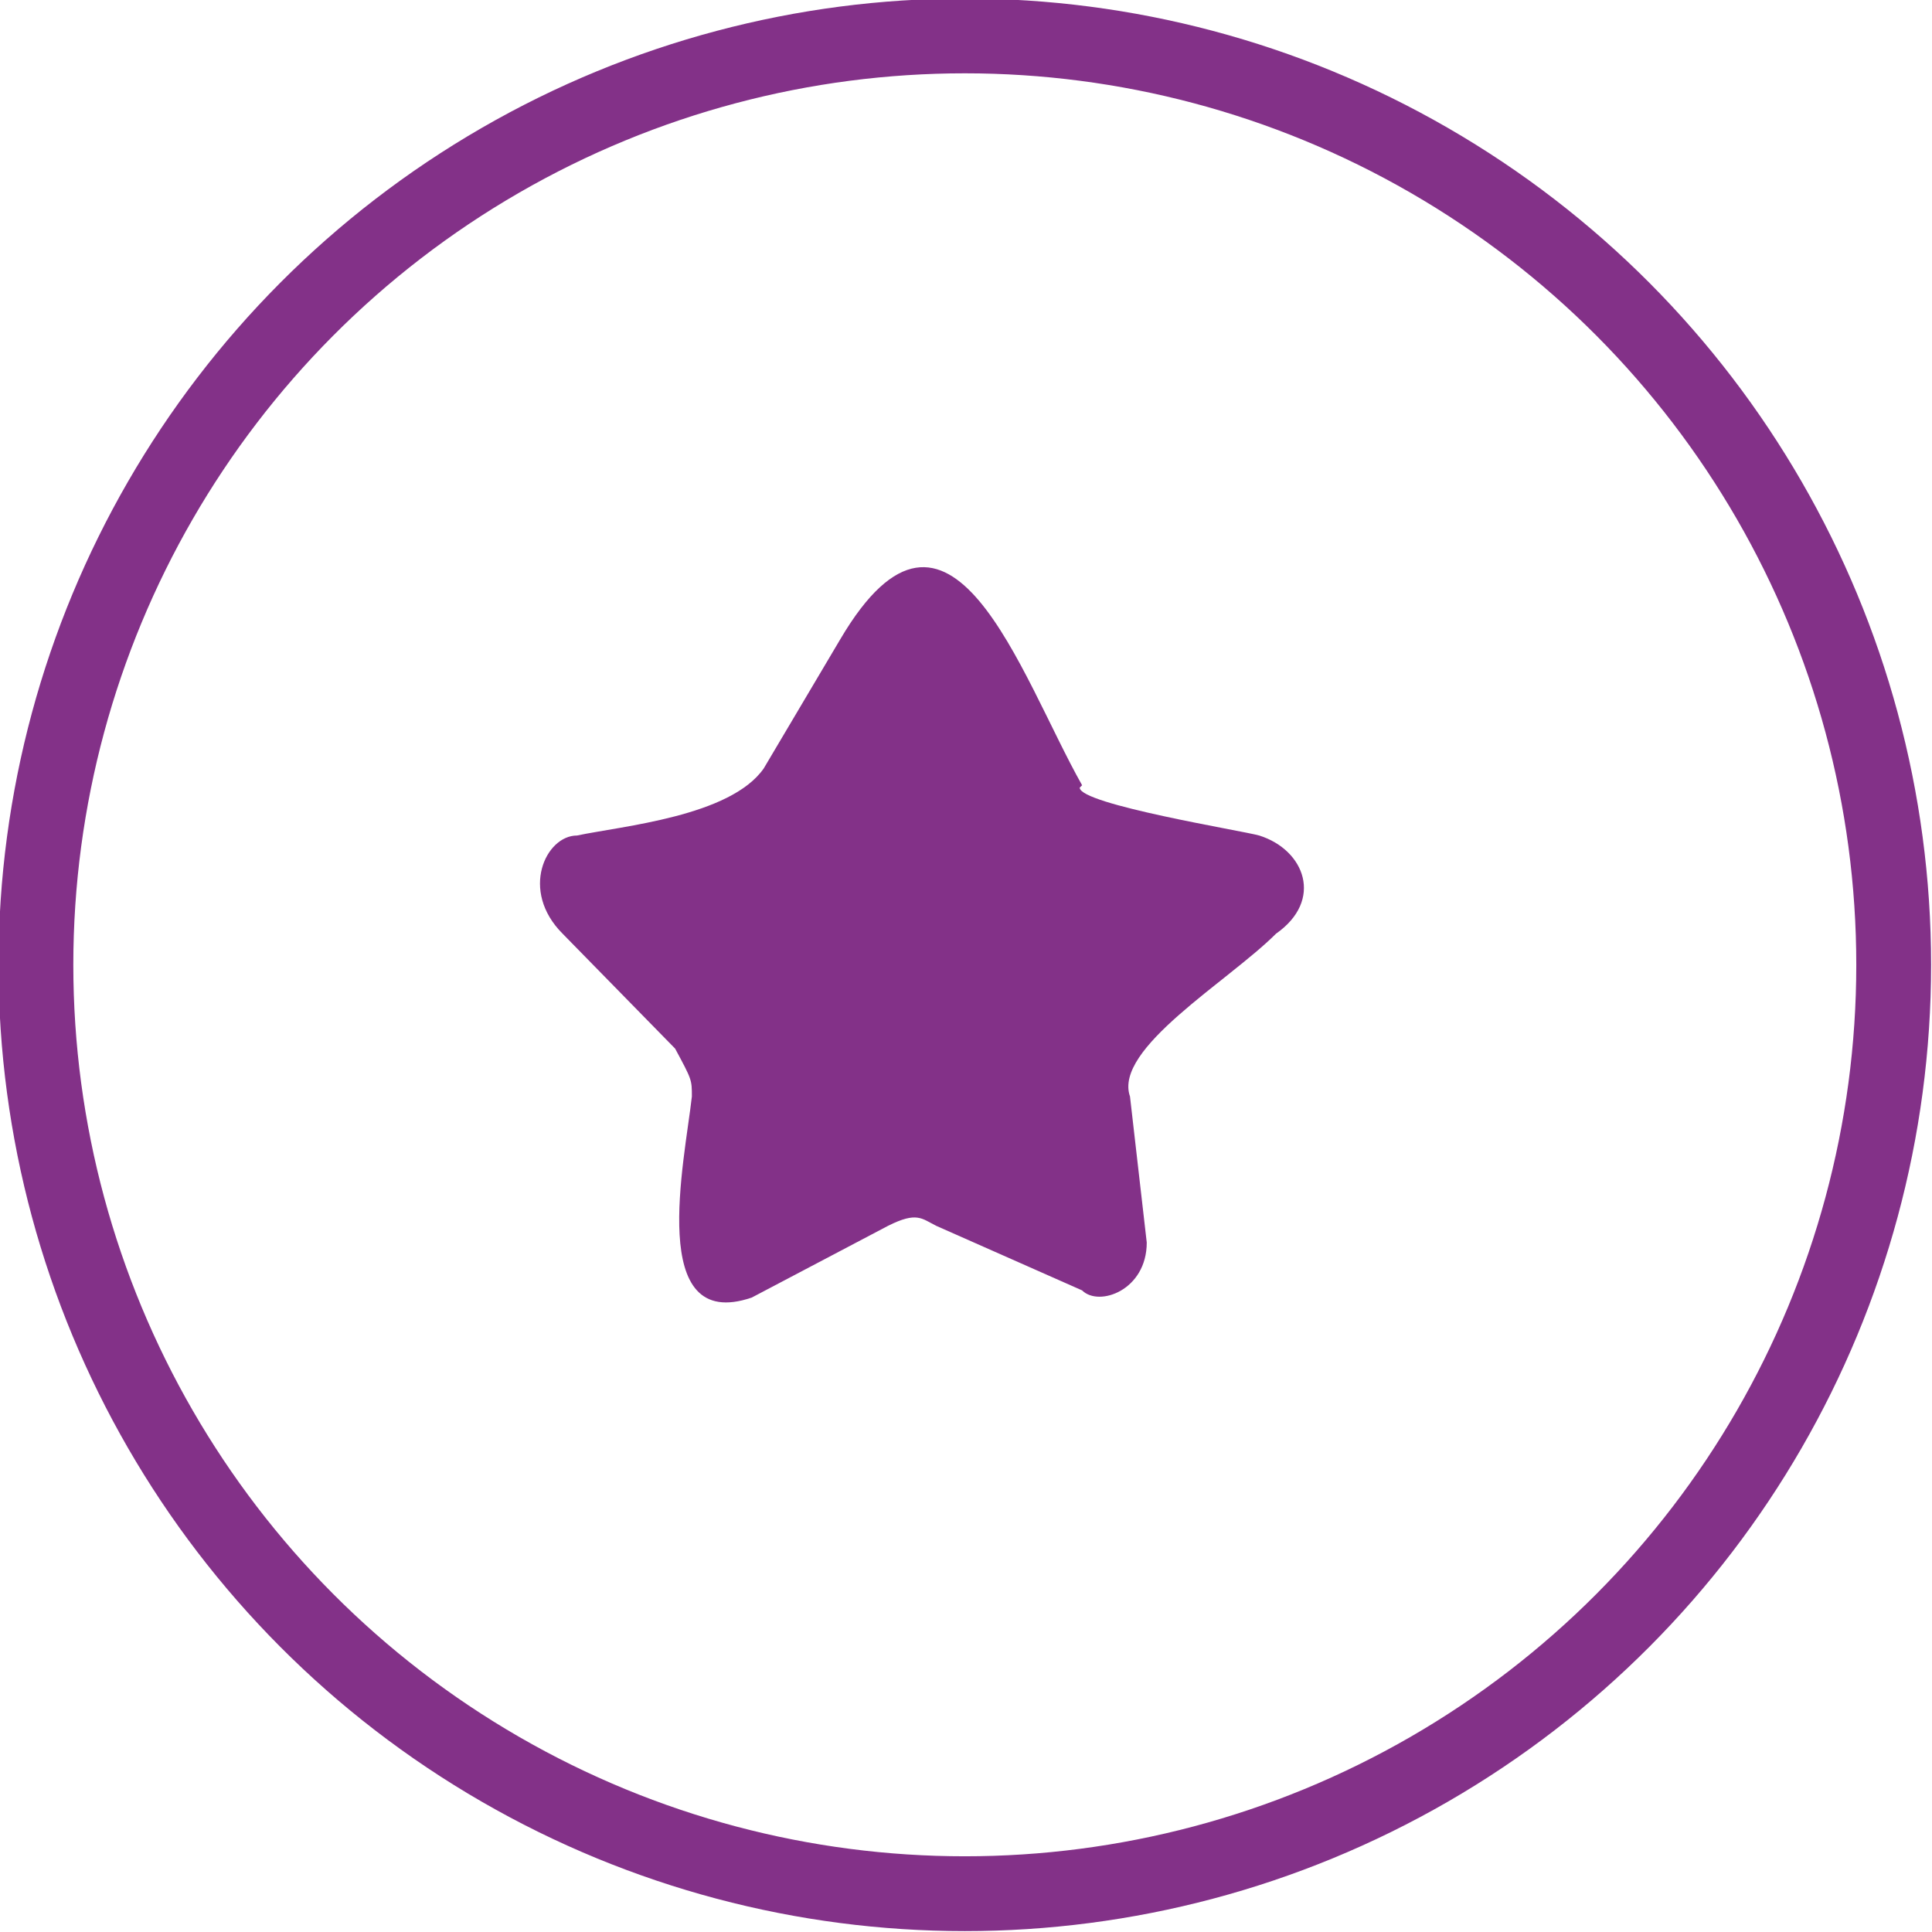
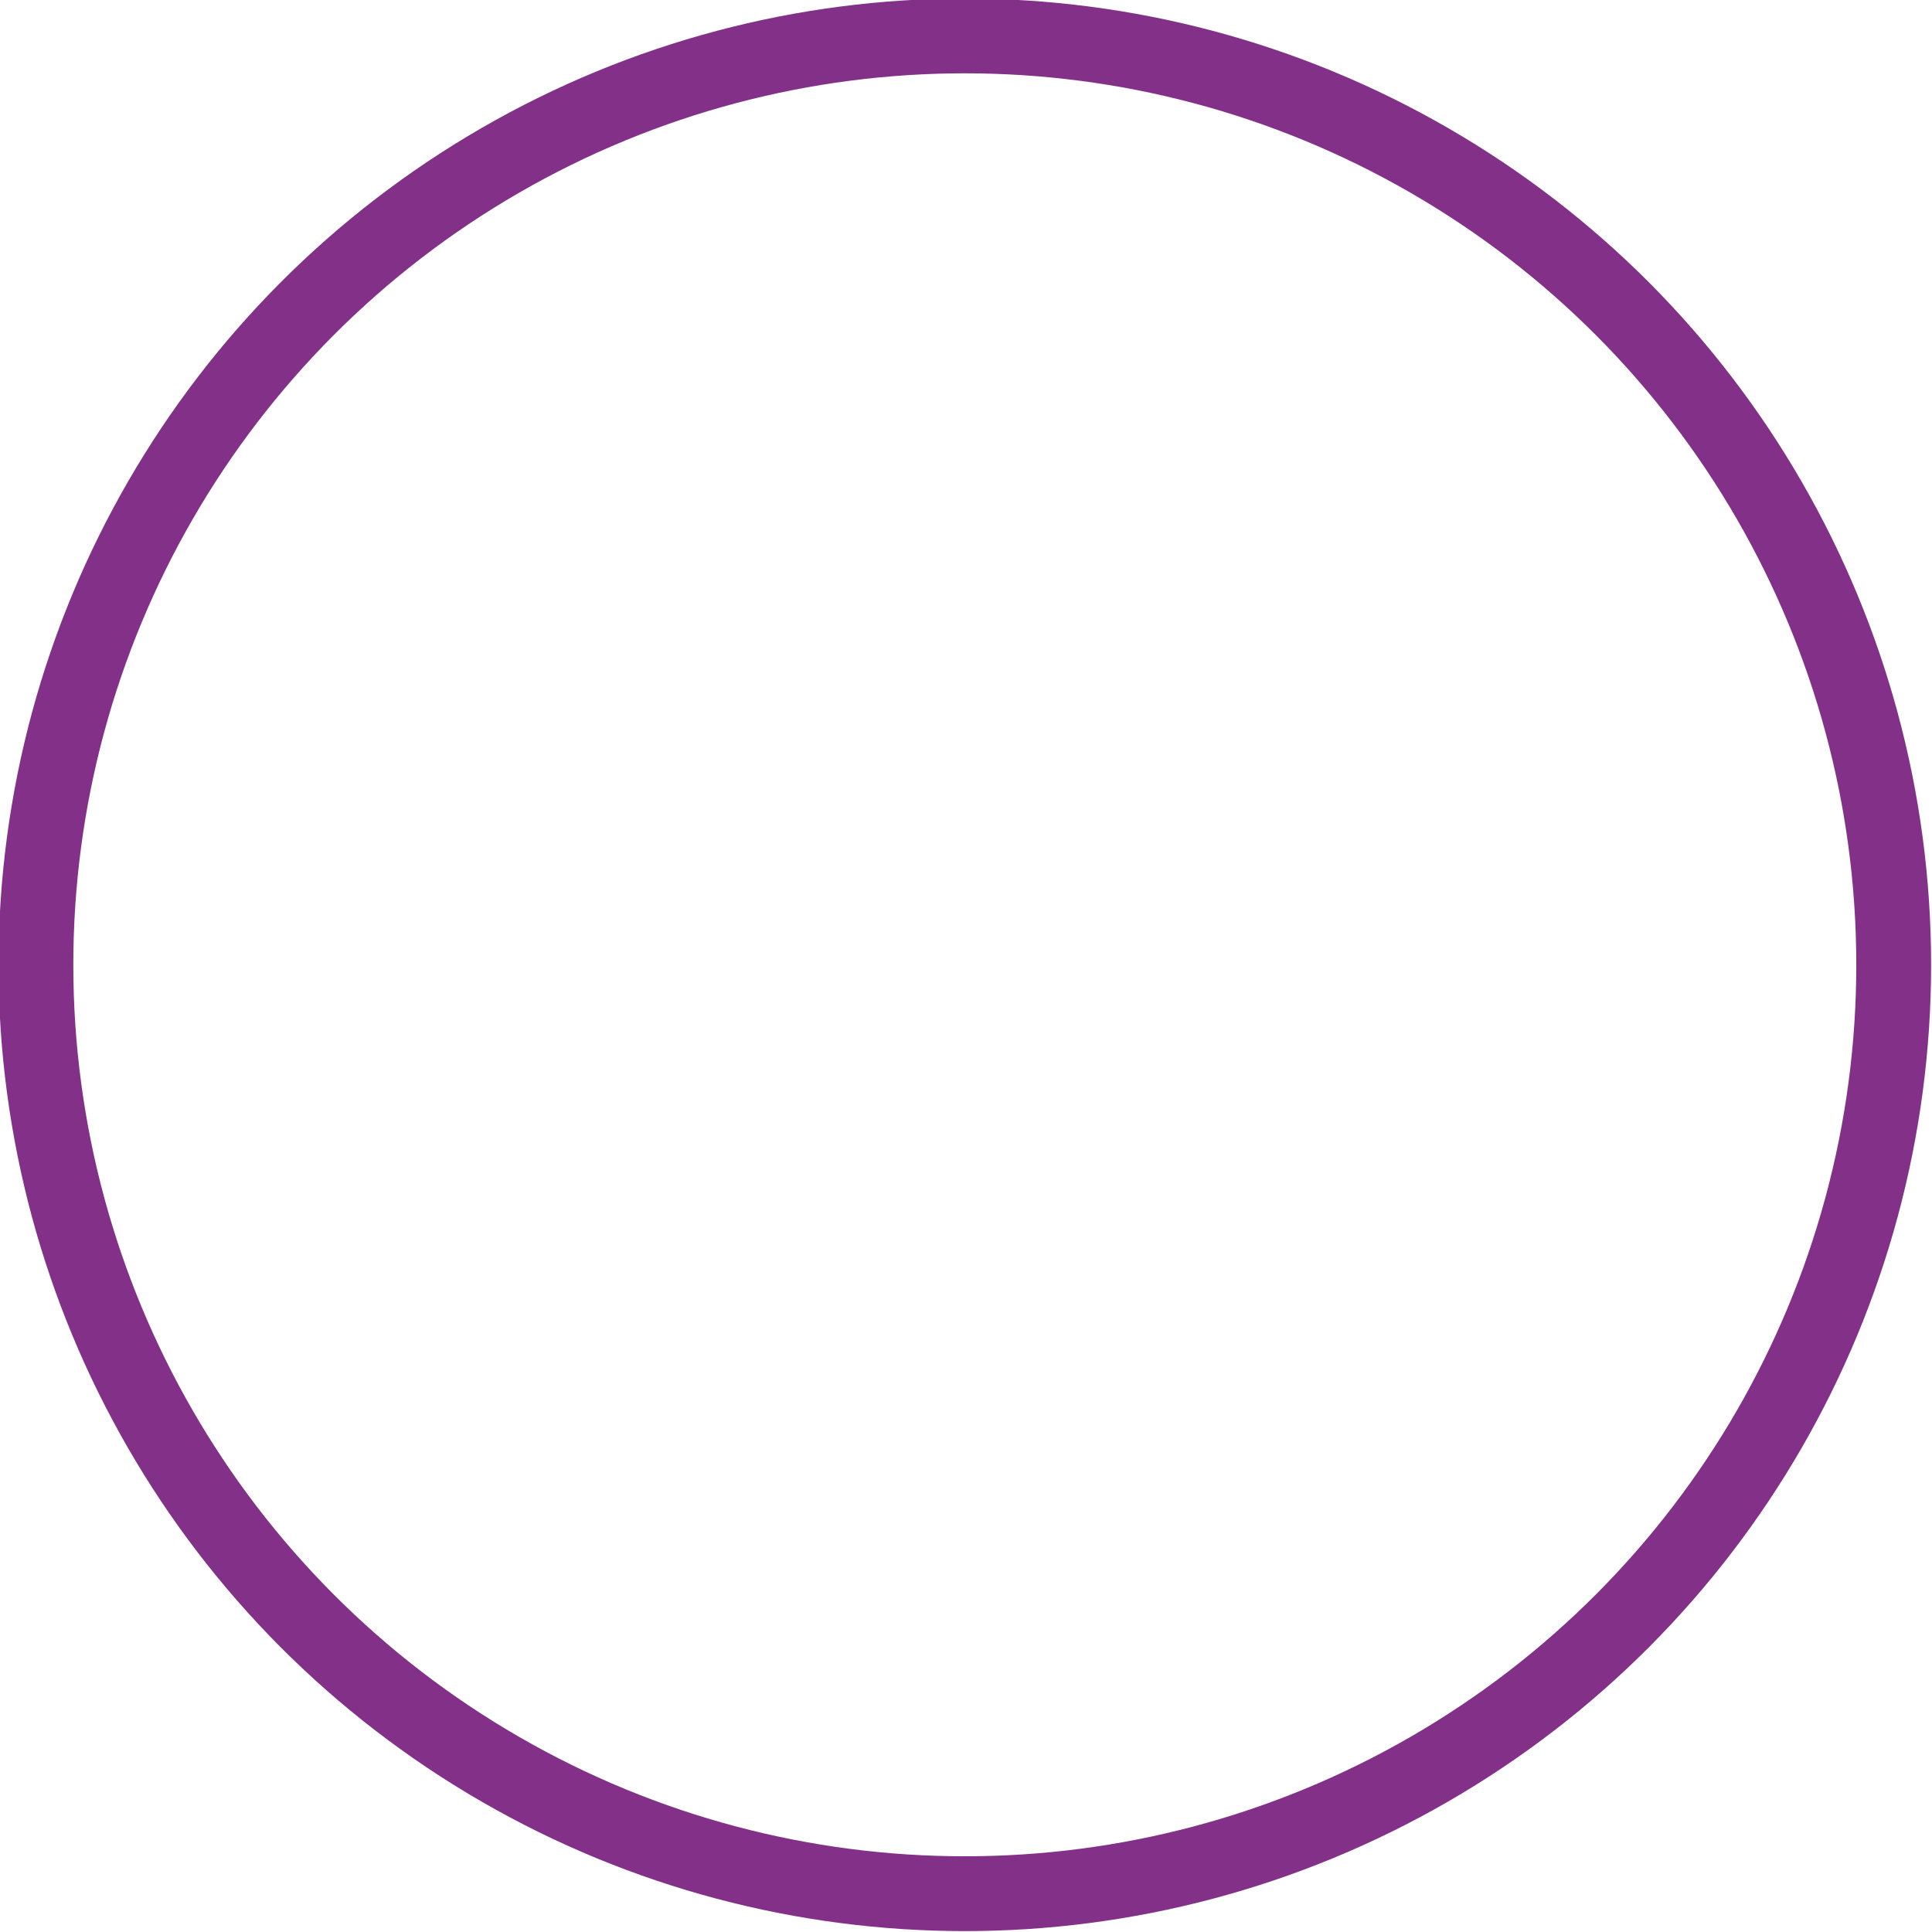
<svg xmlns="http://www.w3.org/2000/svg" xml:space="preserve" width="36.437mm" height="36.437mm" style="shape-rendering:geometricPrecision; text-rendering:geometricPrecision; image-rendering:optimizeQuality; fill-rule:evenodd; clip-rule:evenodd" viewBox="0 0 807 807">
  <defs>
    <style type="text/css">  .str0 {stroke:#833188;stroke-width:31.25} .fil0 {fill:none} .fil1 {fill:#833188}  </style>
  </defs>
  <g id="Слой_x0020_1">
    <circle class="fil0 str0" cx="403" cy="403" r="388" />
-     <path class="fil1" d="M451 329c0,7 68,18 75,20 19,6 27,27 7,41 -20,20 -68,48 -61,68l7 61c0,20 -20,27 -27,20l-61 -27c-6,-3 -8,-6 -20,0l-57 30c-44,15 -28,-57 -25,-84 0,-7 0,-7 -7,-20l-47 -48c-18,-18 -7,-41 6,-41 19,-4 64,-8 78,-28l32 -54c46,-78 75,15 101,61z" />
  </g>
</svg>